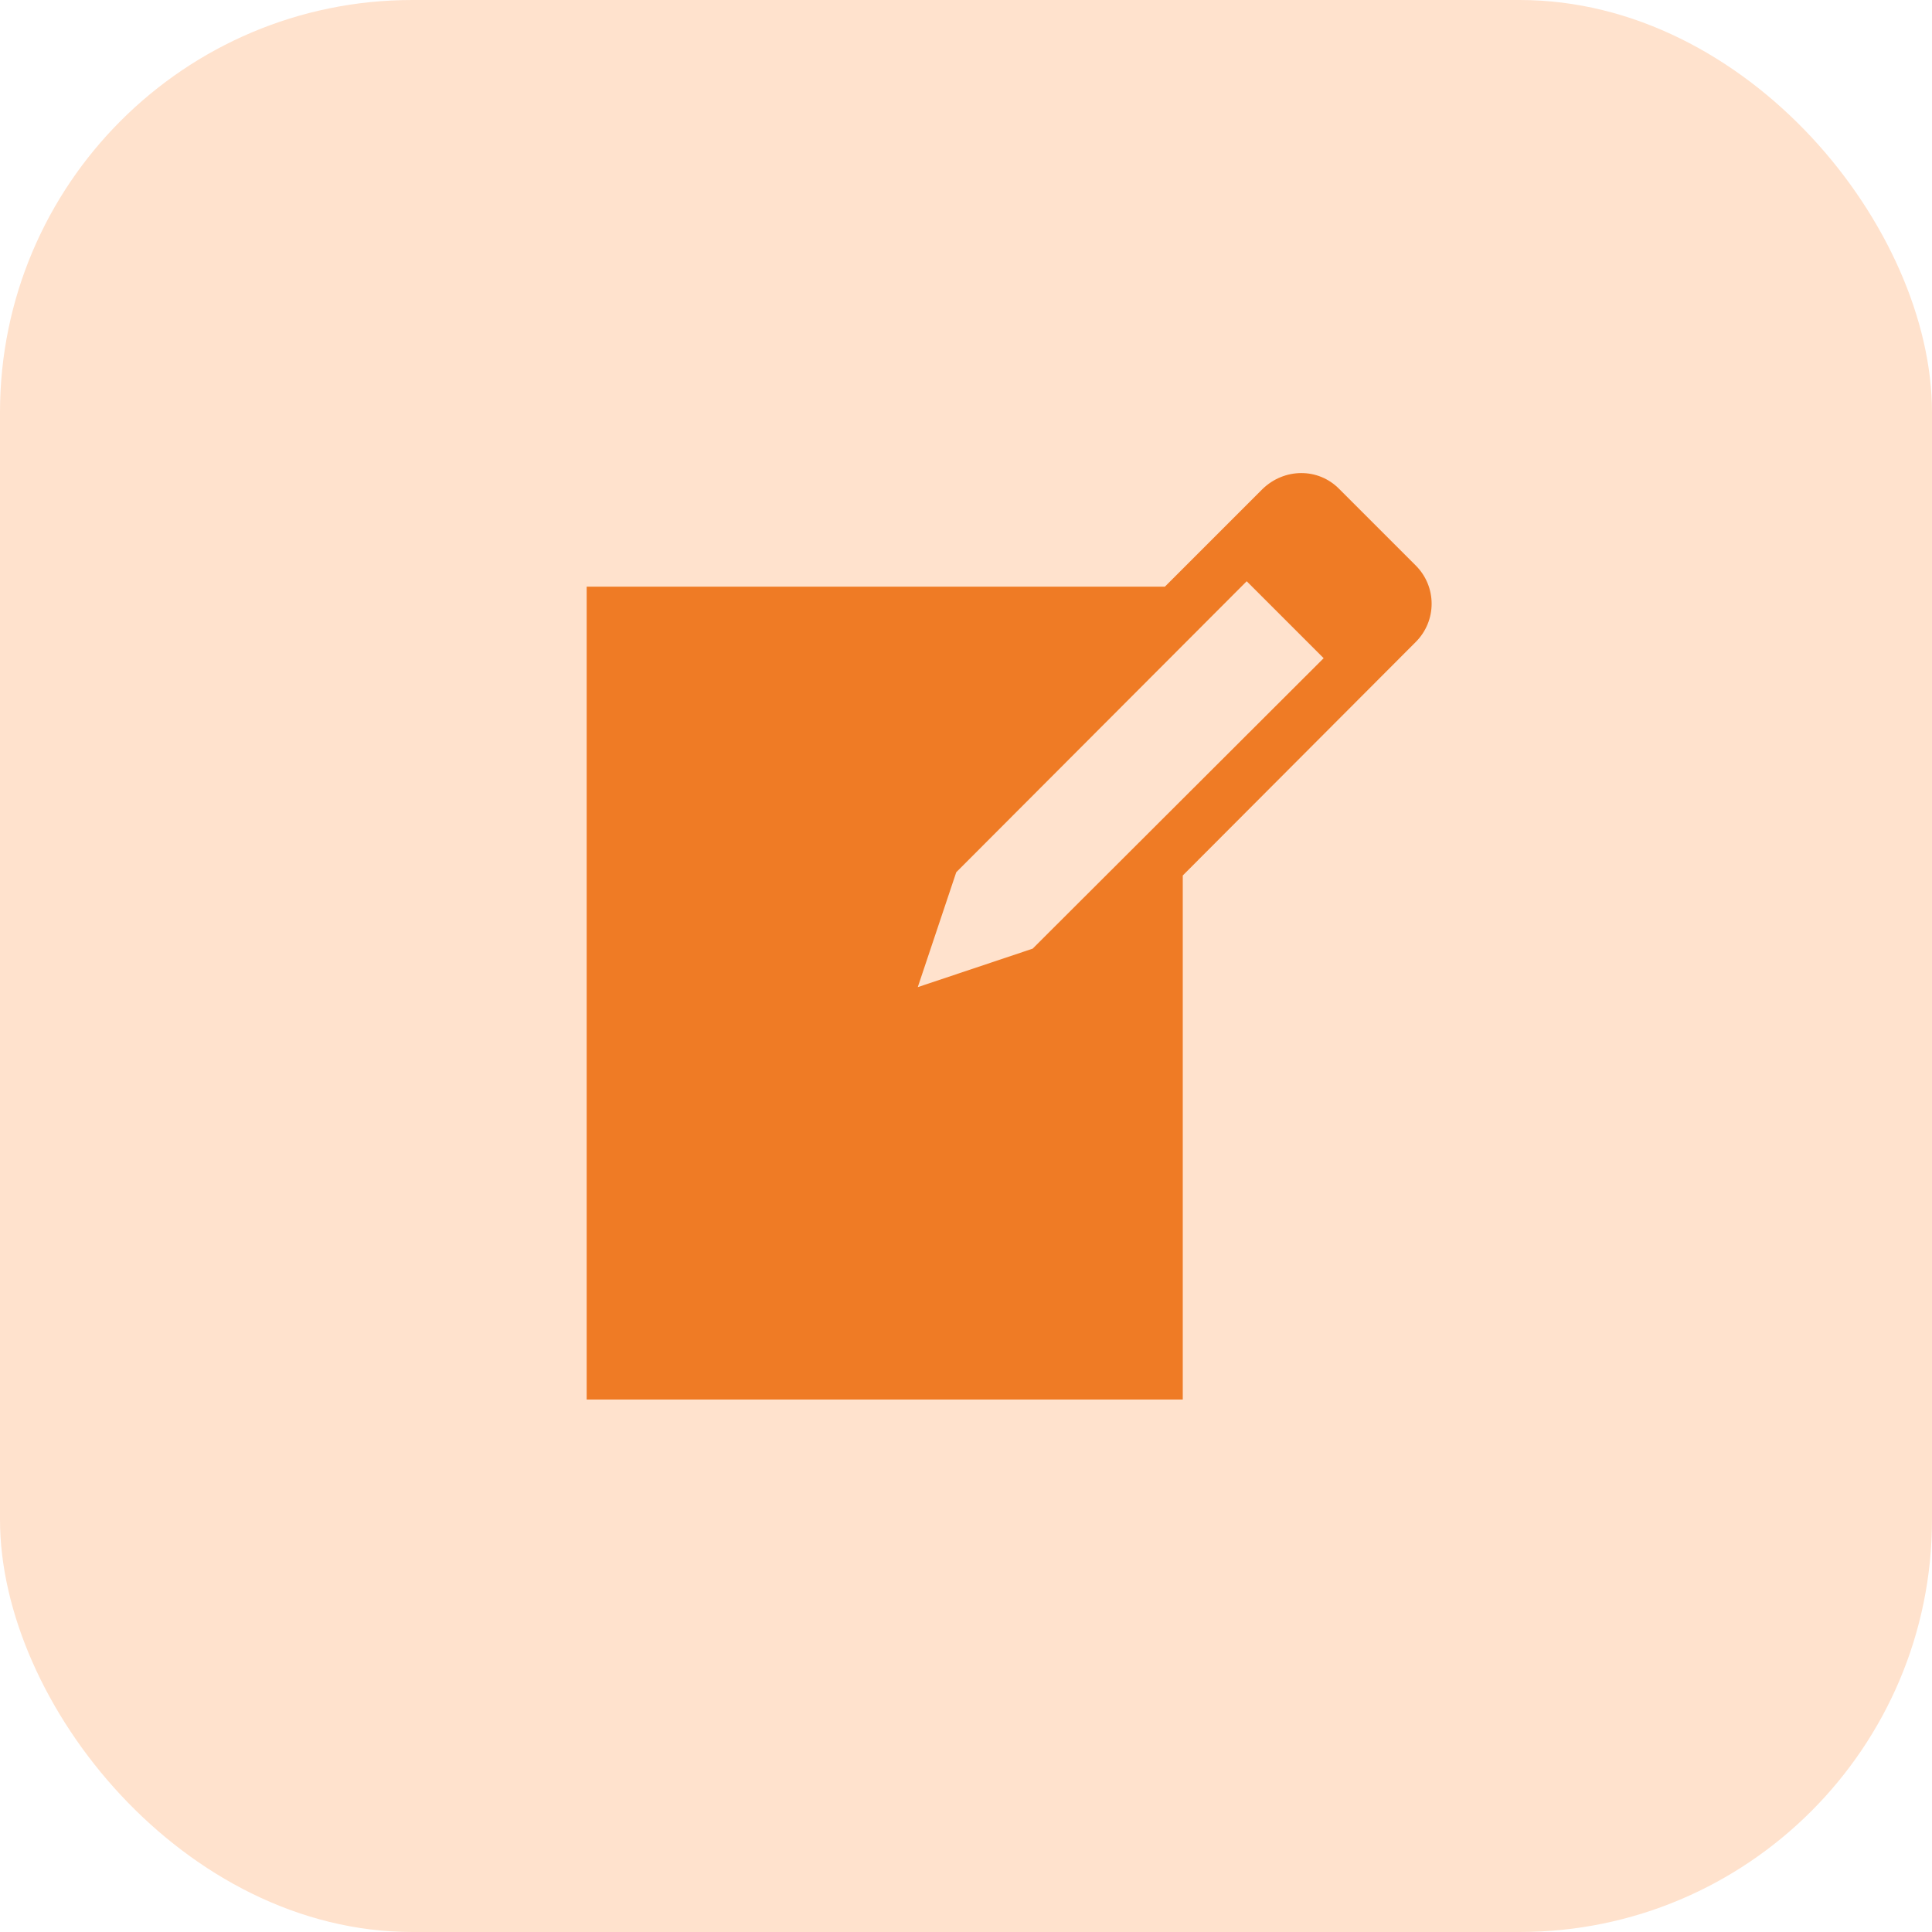
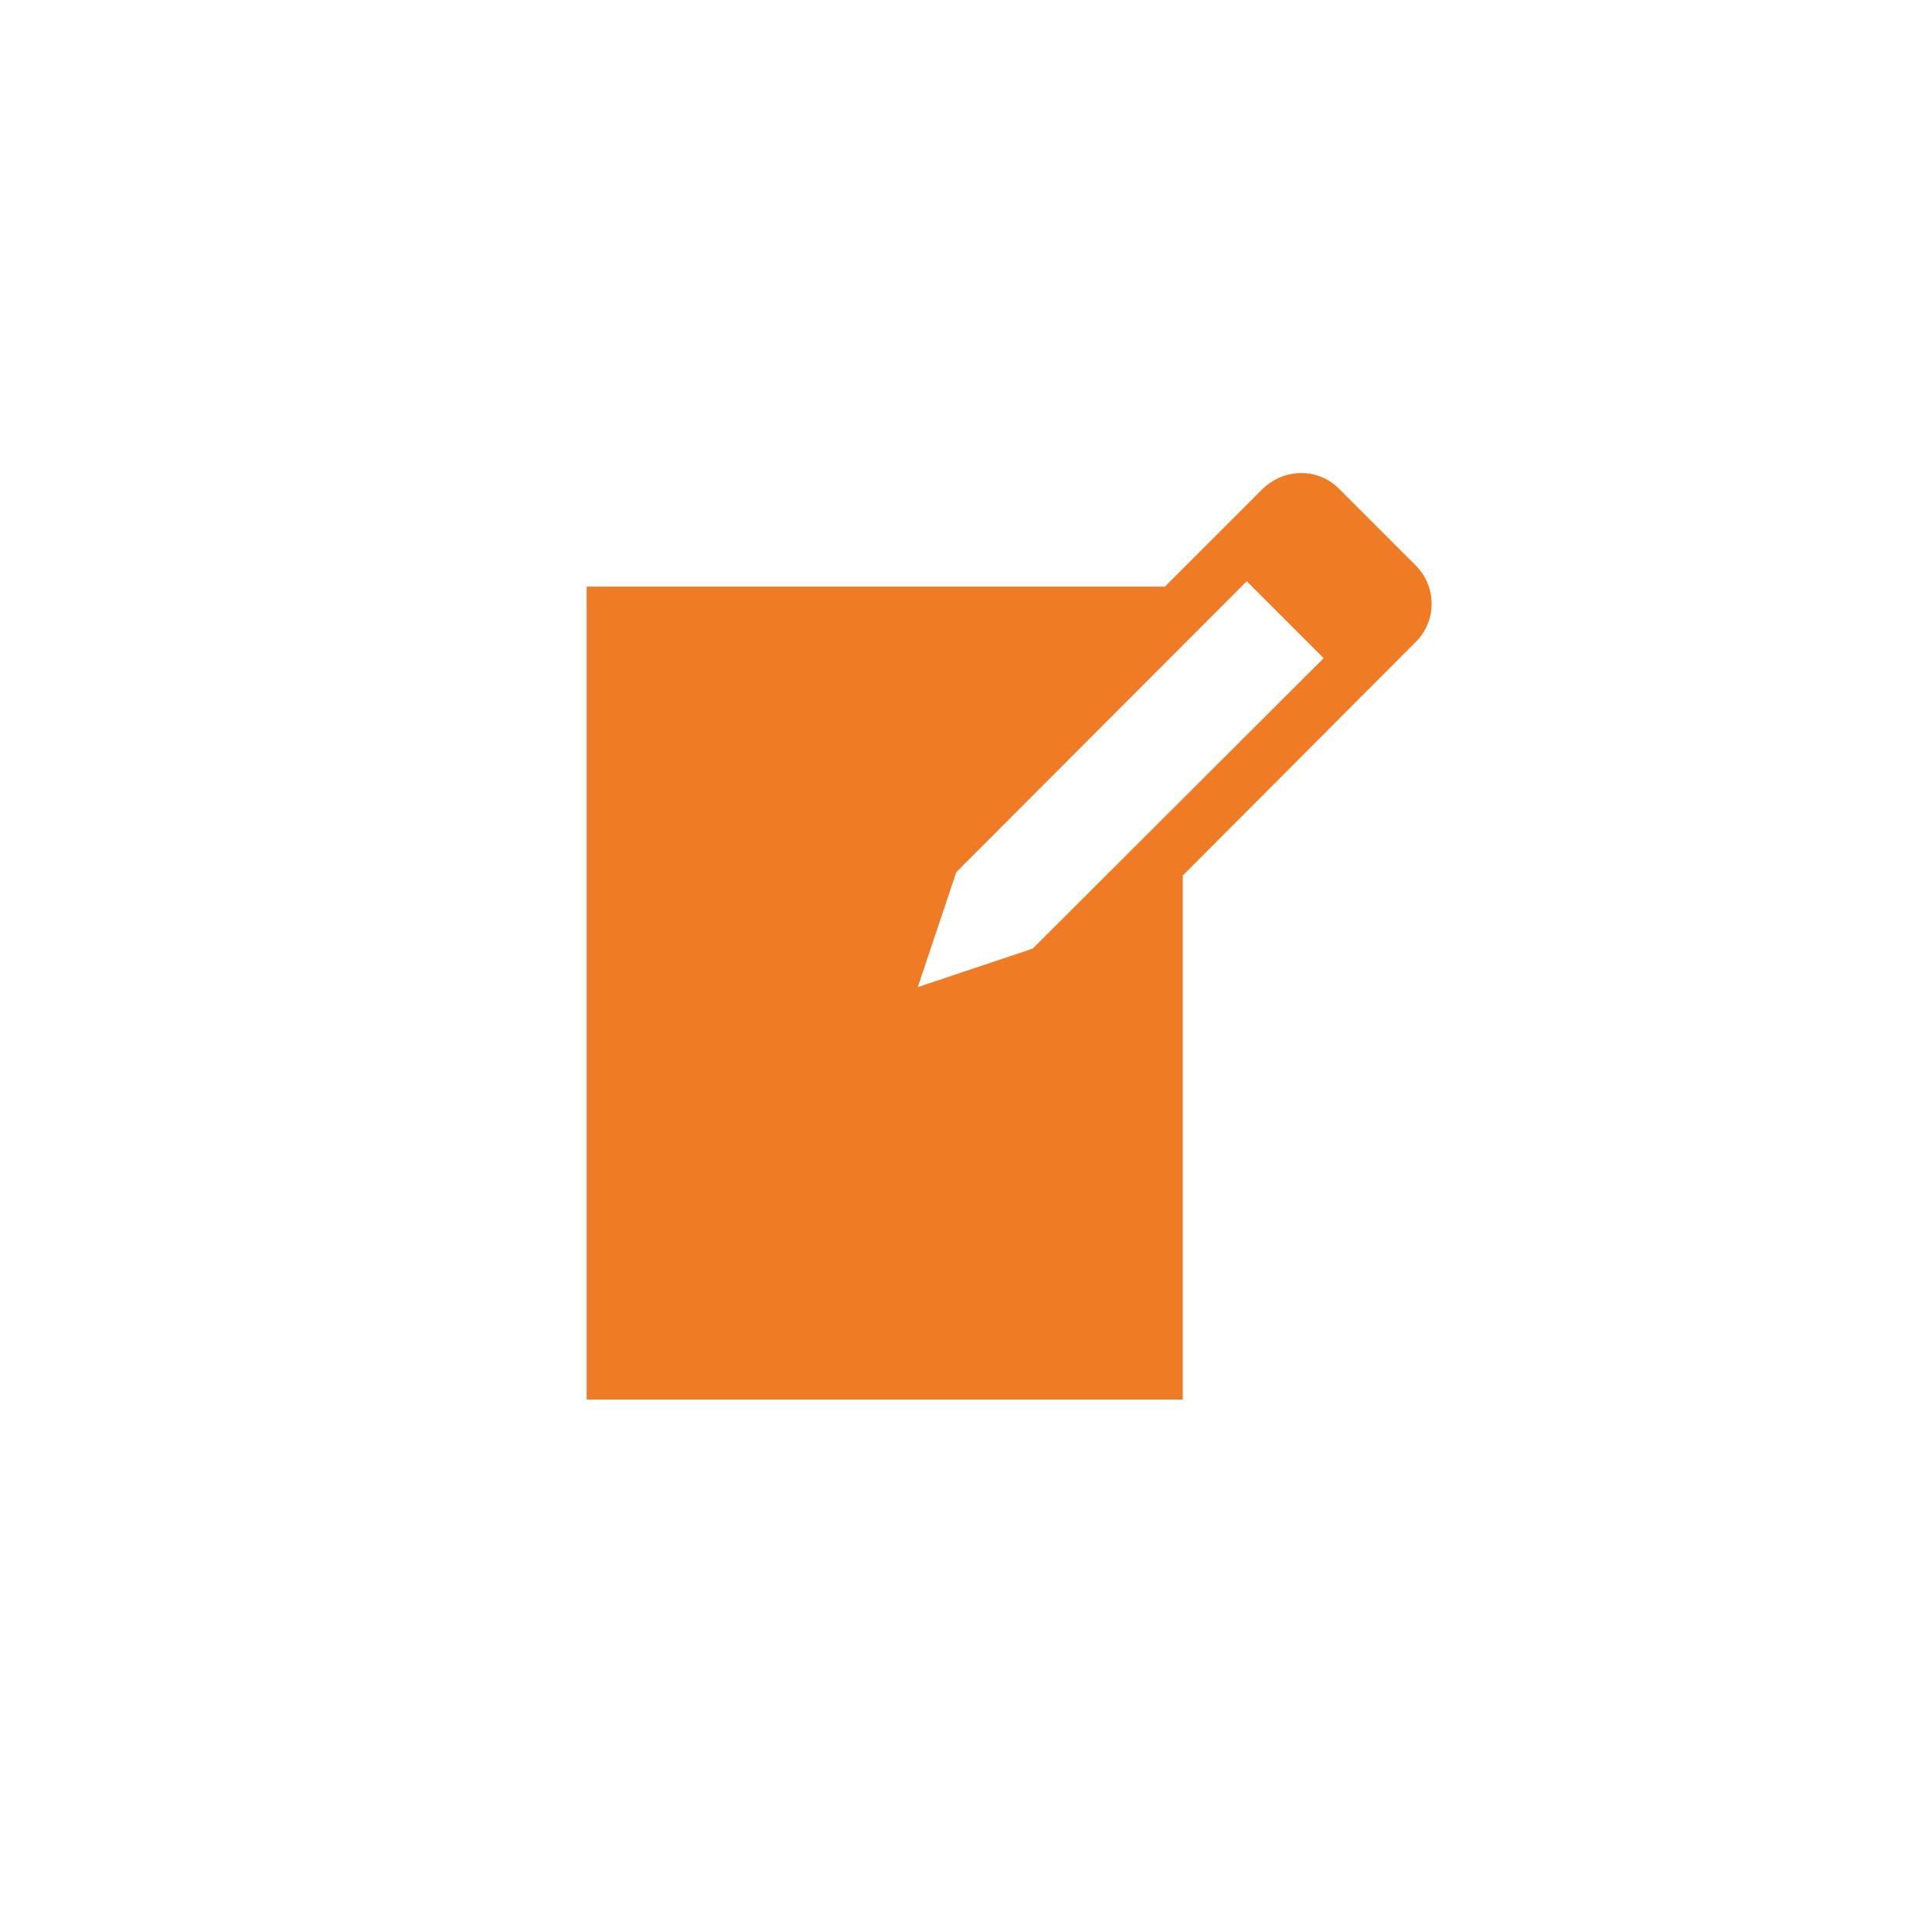
<svg xmlns="http://www.w3.org/2000/svg" width="82" height="82" viewBox="0 0 82 82" fill="none">
-   <rect width="82" height="82" rx="17.5" fill="#FFE2CD" />
  <path d="M56.847 20.76L60.09 24.003C60.987 24.9 60.987 26.349 60.09 27.246L50.2 37.159V59.4H24.9V24.9H49.441L53.581 20.76C54.501 19.863 55.95 19.84 56.847 20.76ZM43.829 40.264L56.18 27.936L52.914 24.67L40.586 37.021L38.953 41.897L43.829 40.264Z" fill="#EF7B25" />
</svg>